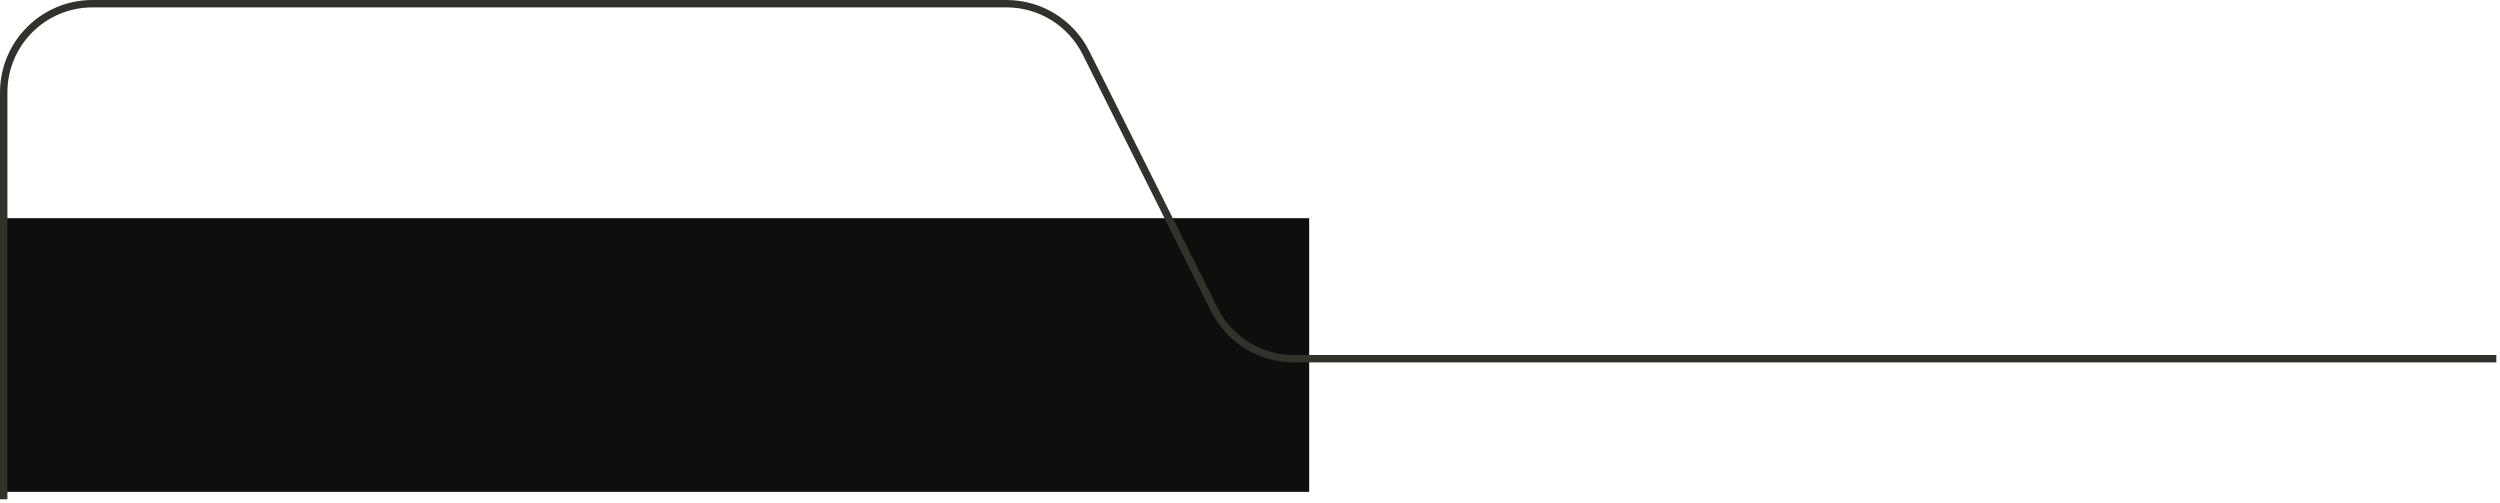
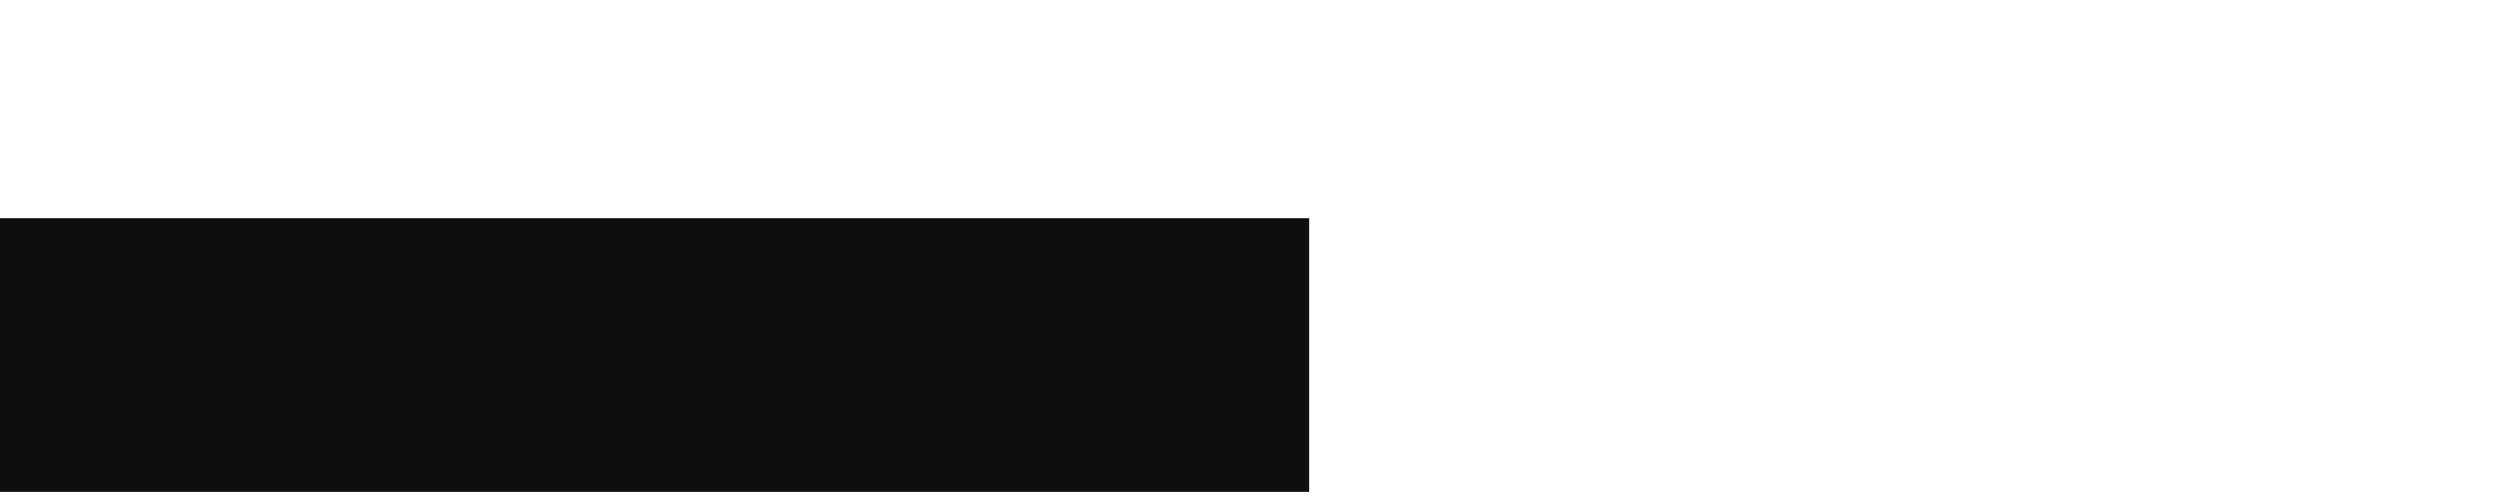
<svg xmlns="http://www.w3.org/2000/svg" width="338" height="68" viewBox="0 0 338 68" fill="none">
-   <path d="M177 29.5H0V66.5H177V29.5Z" fill="#0F0E0D" />
-   <path d="M337.502 48.5H174.917C170.372 48.5 166.217 45.932 164.184 41.867L146.818 7.133C144.785 3.068 140.63 0.5 136.084 0.5H12.501C5.874 0.5 0.501 5.872 0.501 12.5L0.501 67.5" stroke="#33312C" />
+   <path d="M177 29.5H0V66.5H177Z" fill="#0F0E0D" />
</svg>